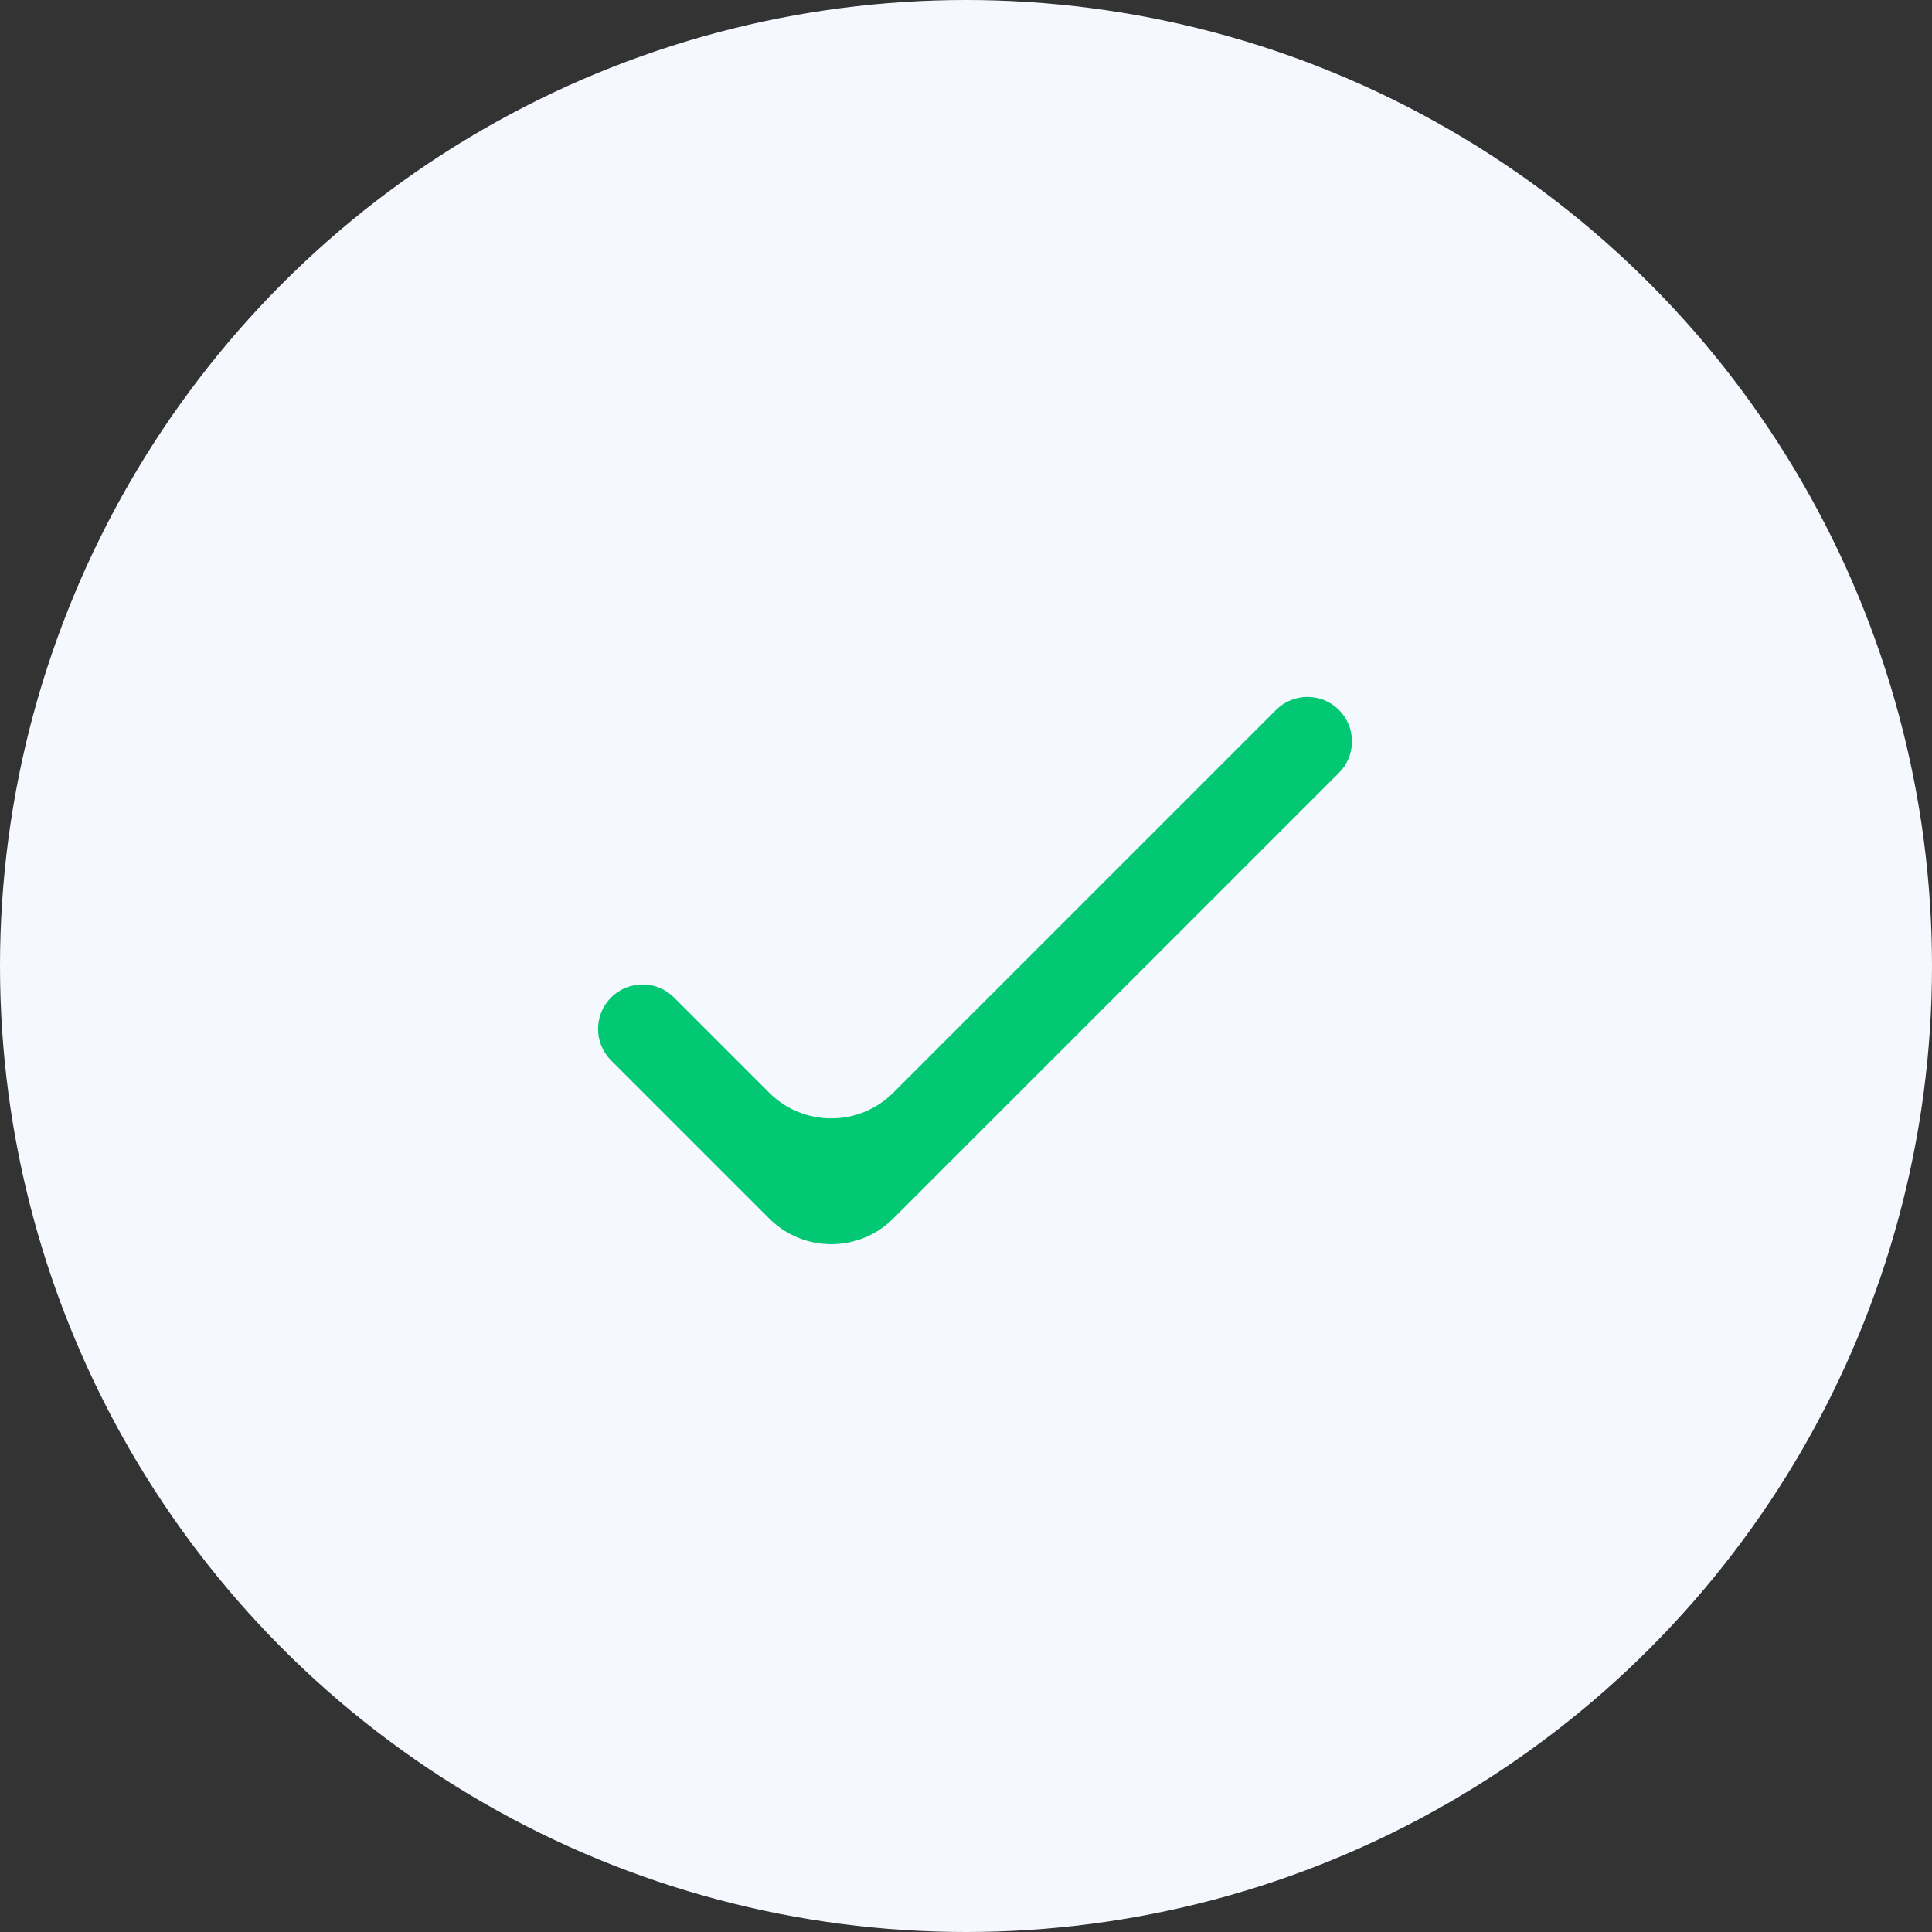
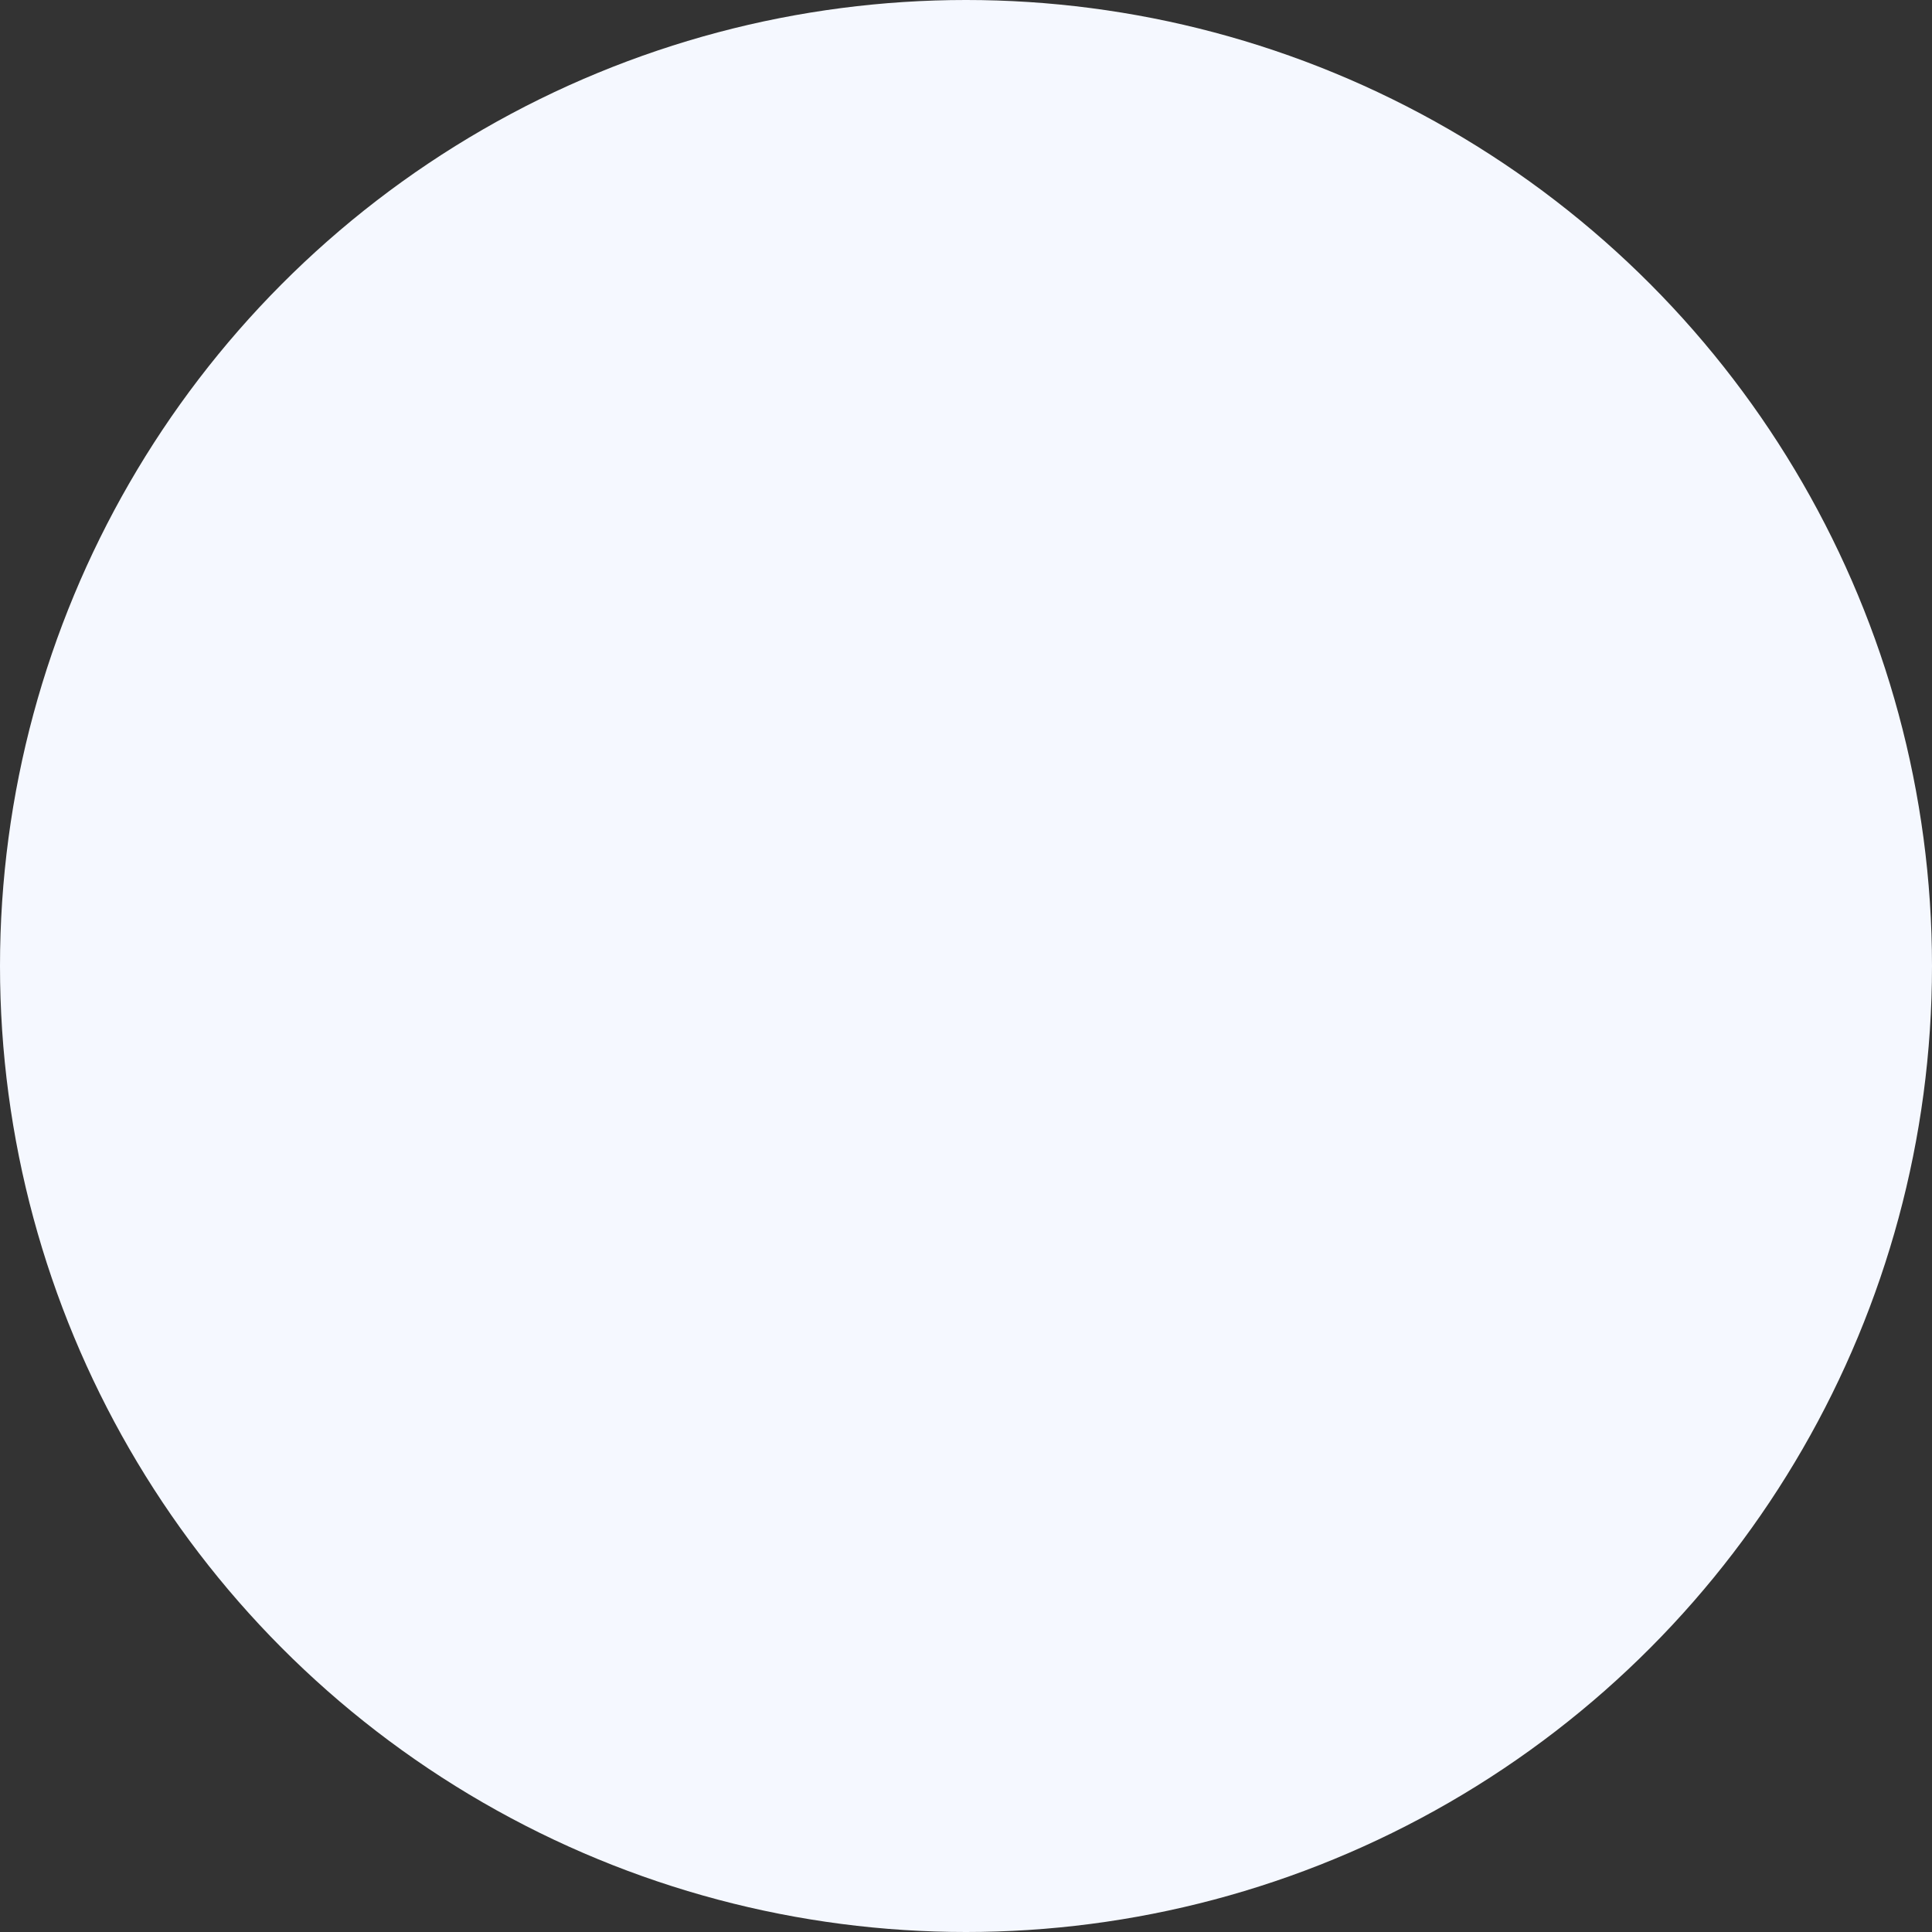
<svg xmlns="http://www.w3.org/2000/svg" width="66" height="66" viewBox="0 0 66 66" fill="none">
  <rect x="0" y="0" width="66" height="66" fill="#333333" stroke="none" />
  <circle cx="33" cy="33" r="33" fill="#F5F8FF" />
-   <path d="M30.517 37.326C29.346 38.498 27.446 38.498 26.275 37.326L23.024 34.075C22.431 33.482 21.469 33.482 20.875 34.075C20.282 34.669 20.282 35.631 20.875 36.224L26.275 41.624C27.446 42.796 29.346 42.796 30.517 41.624L45.74 26.401C46.334 25.808 46.334 24.846 45.74 24.252C45.147 23.659 44.185 23.659 43.592 24.252L30.517 37.326Z" fill="#02C873" />
</svg>